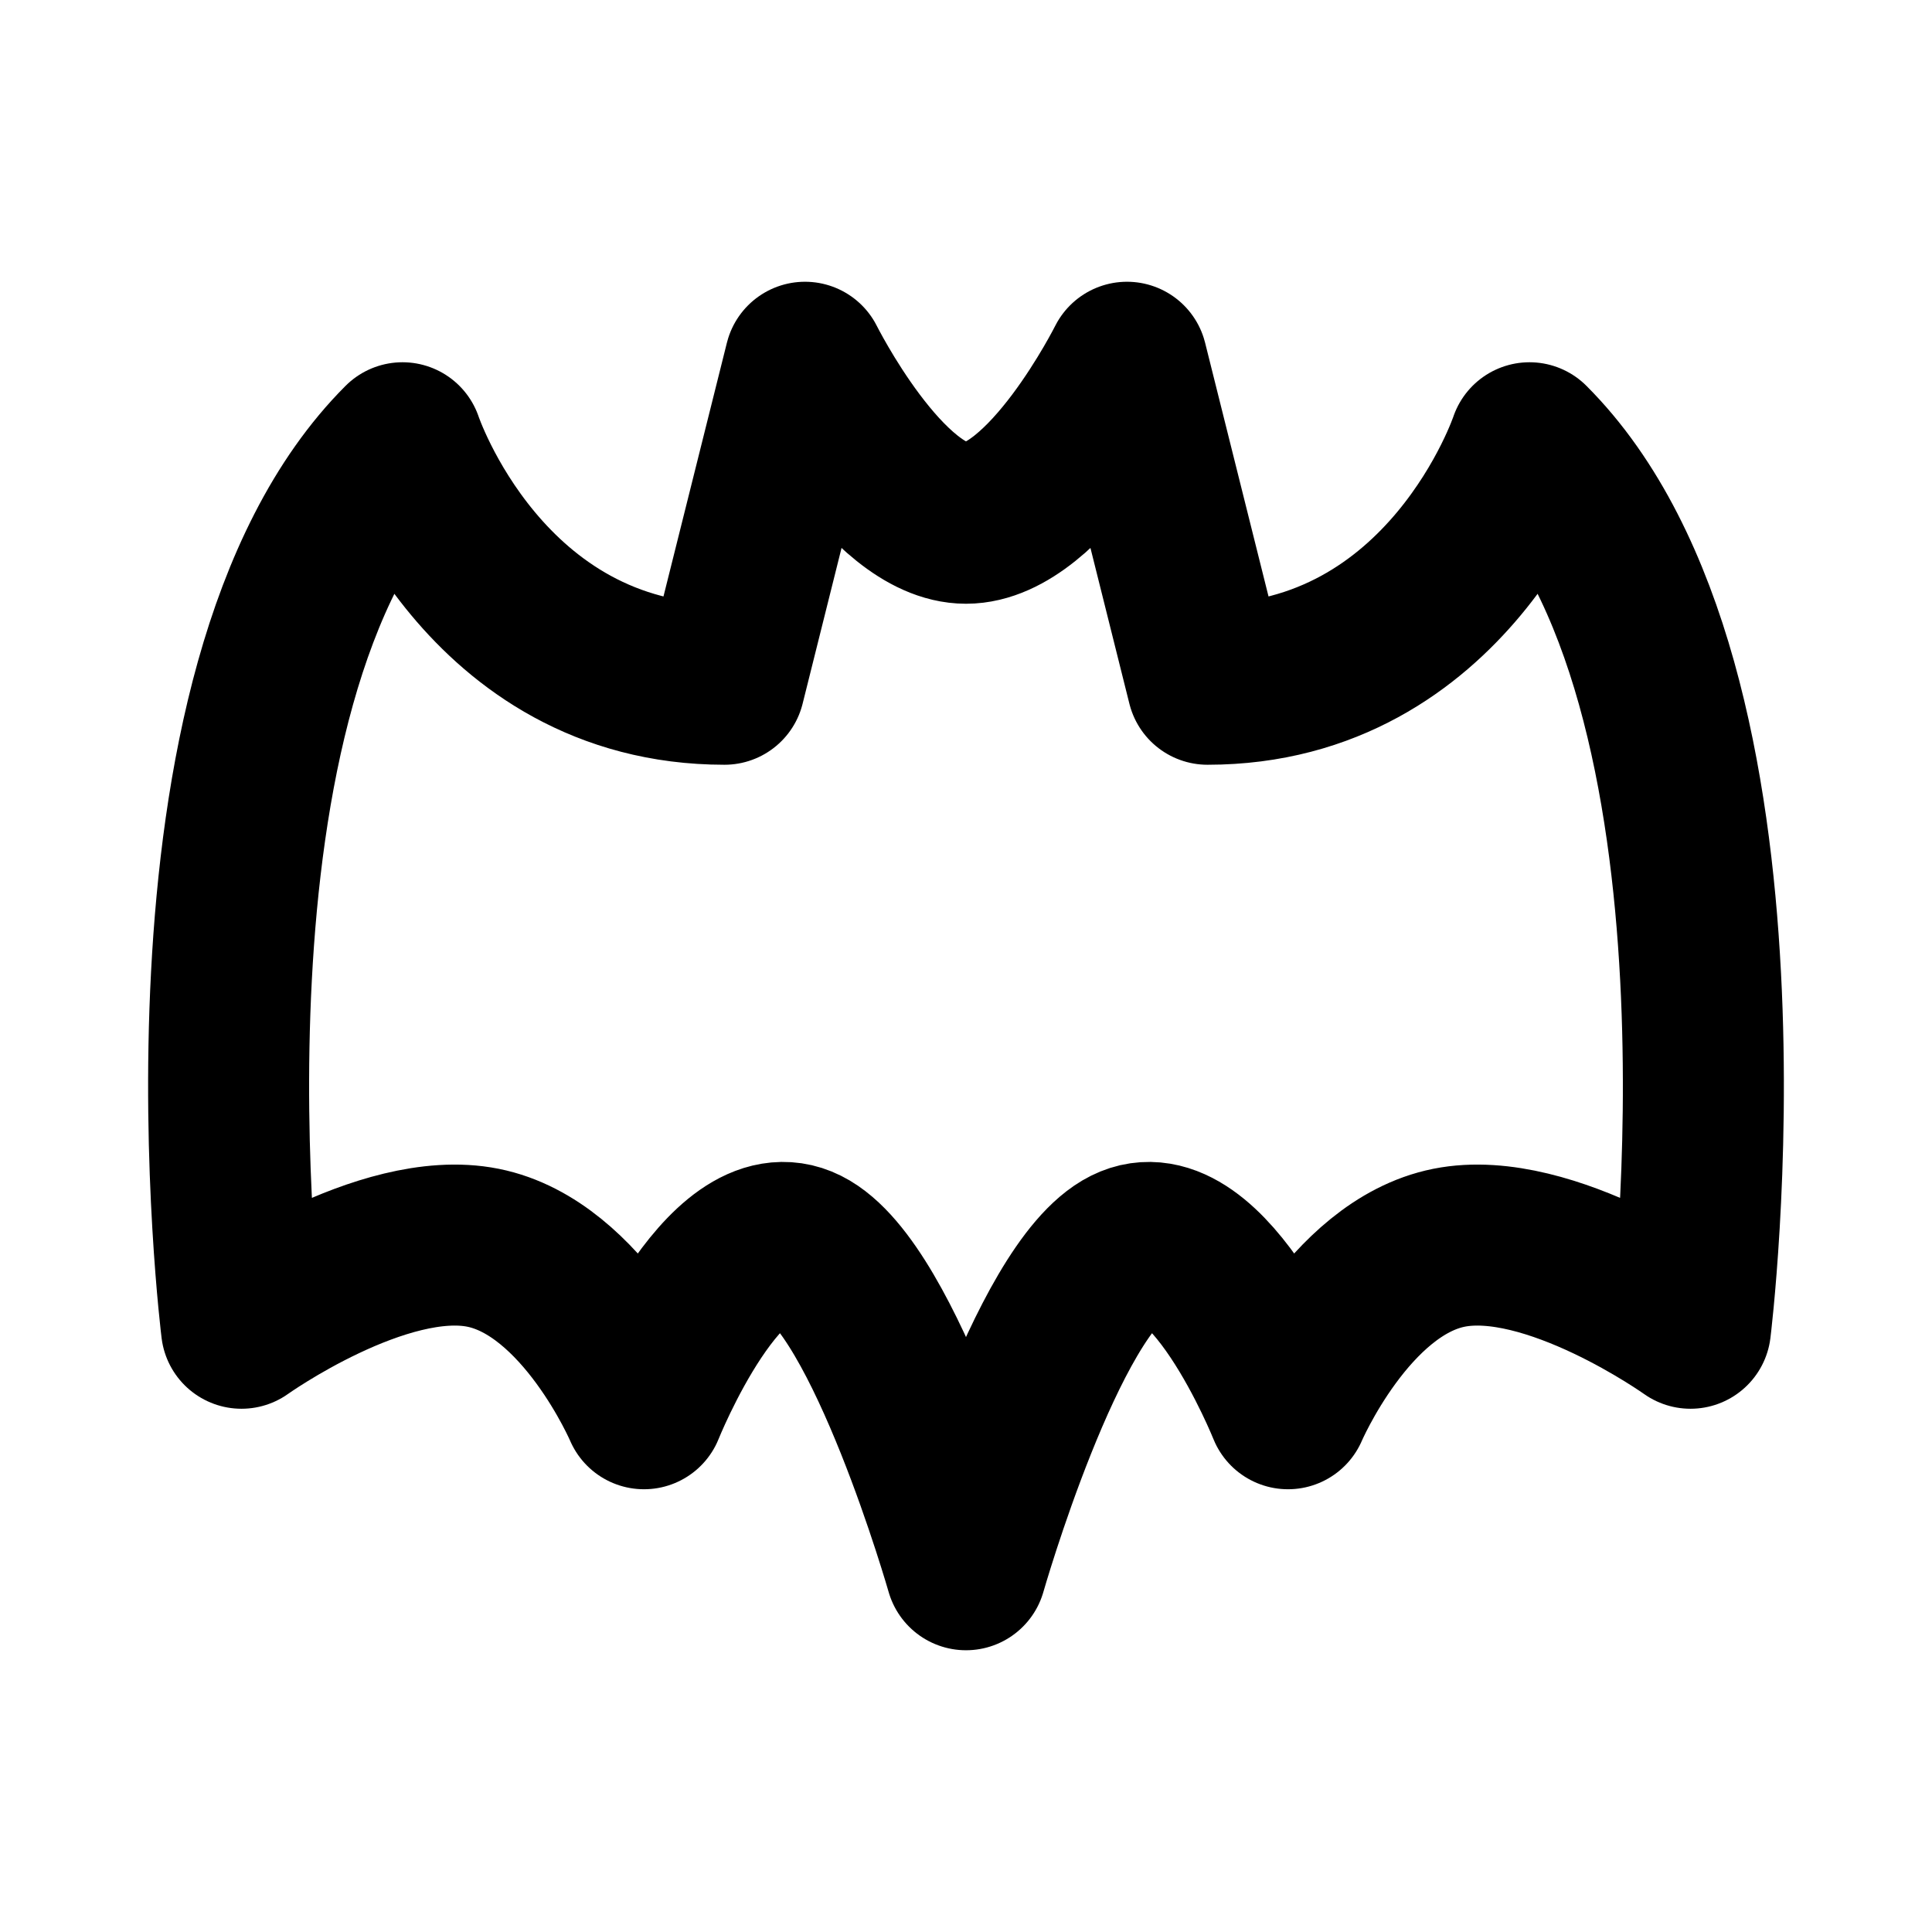
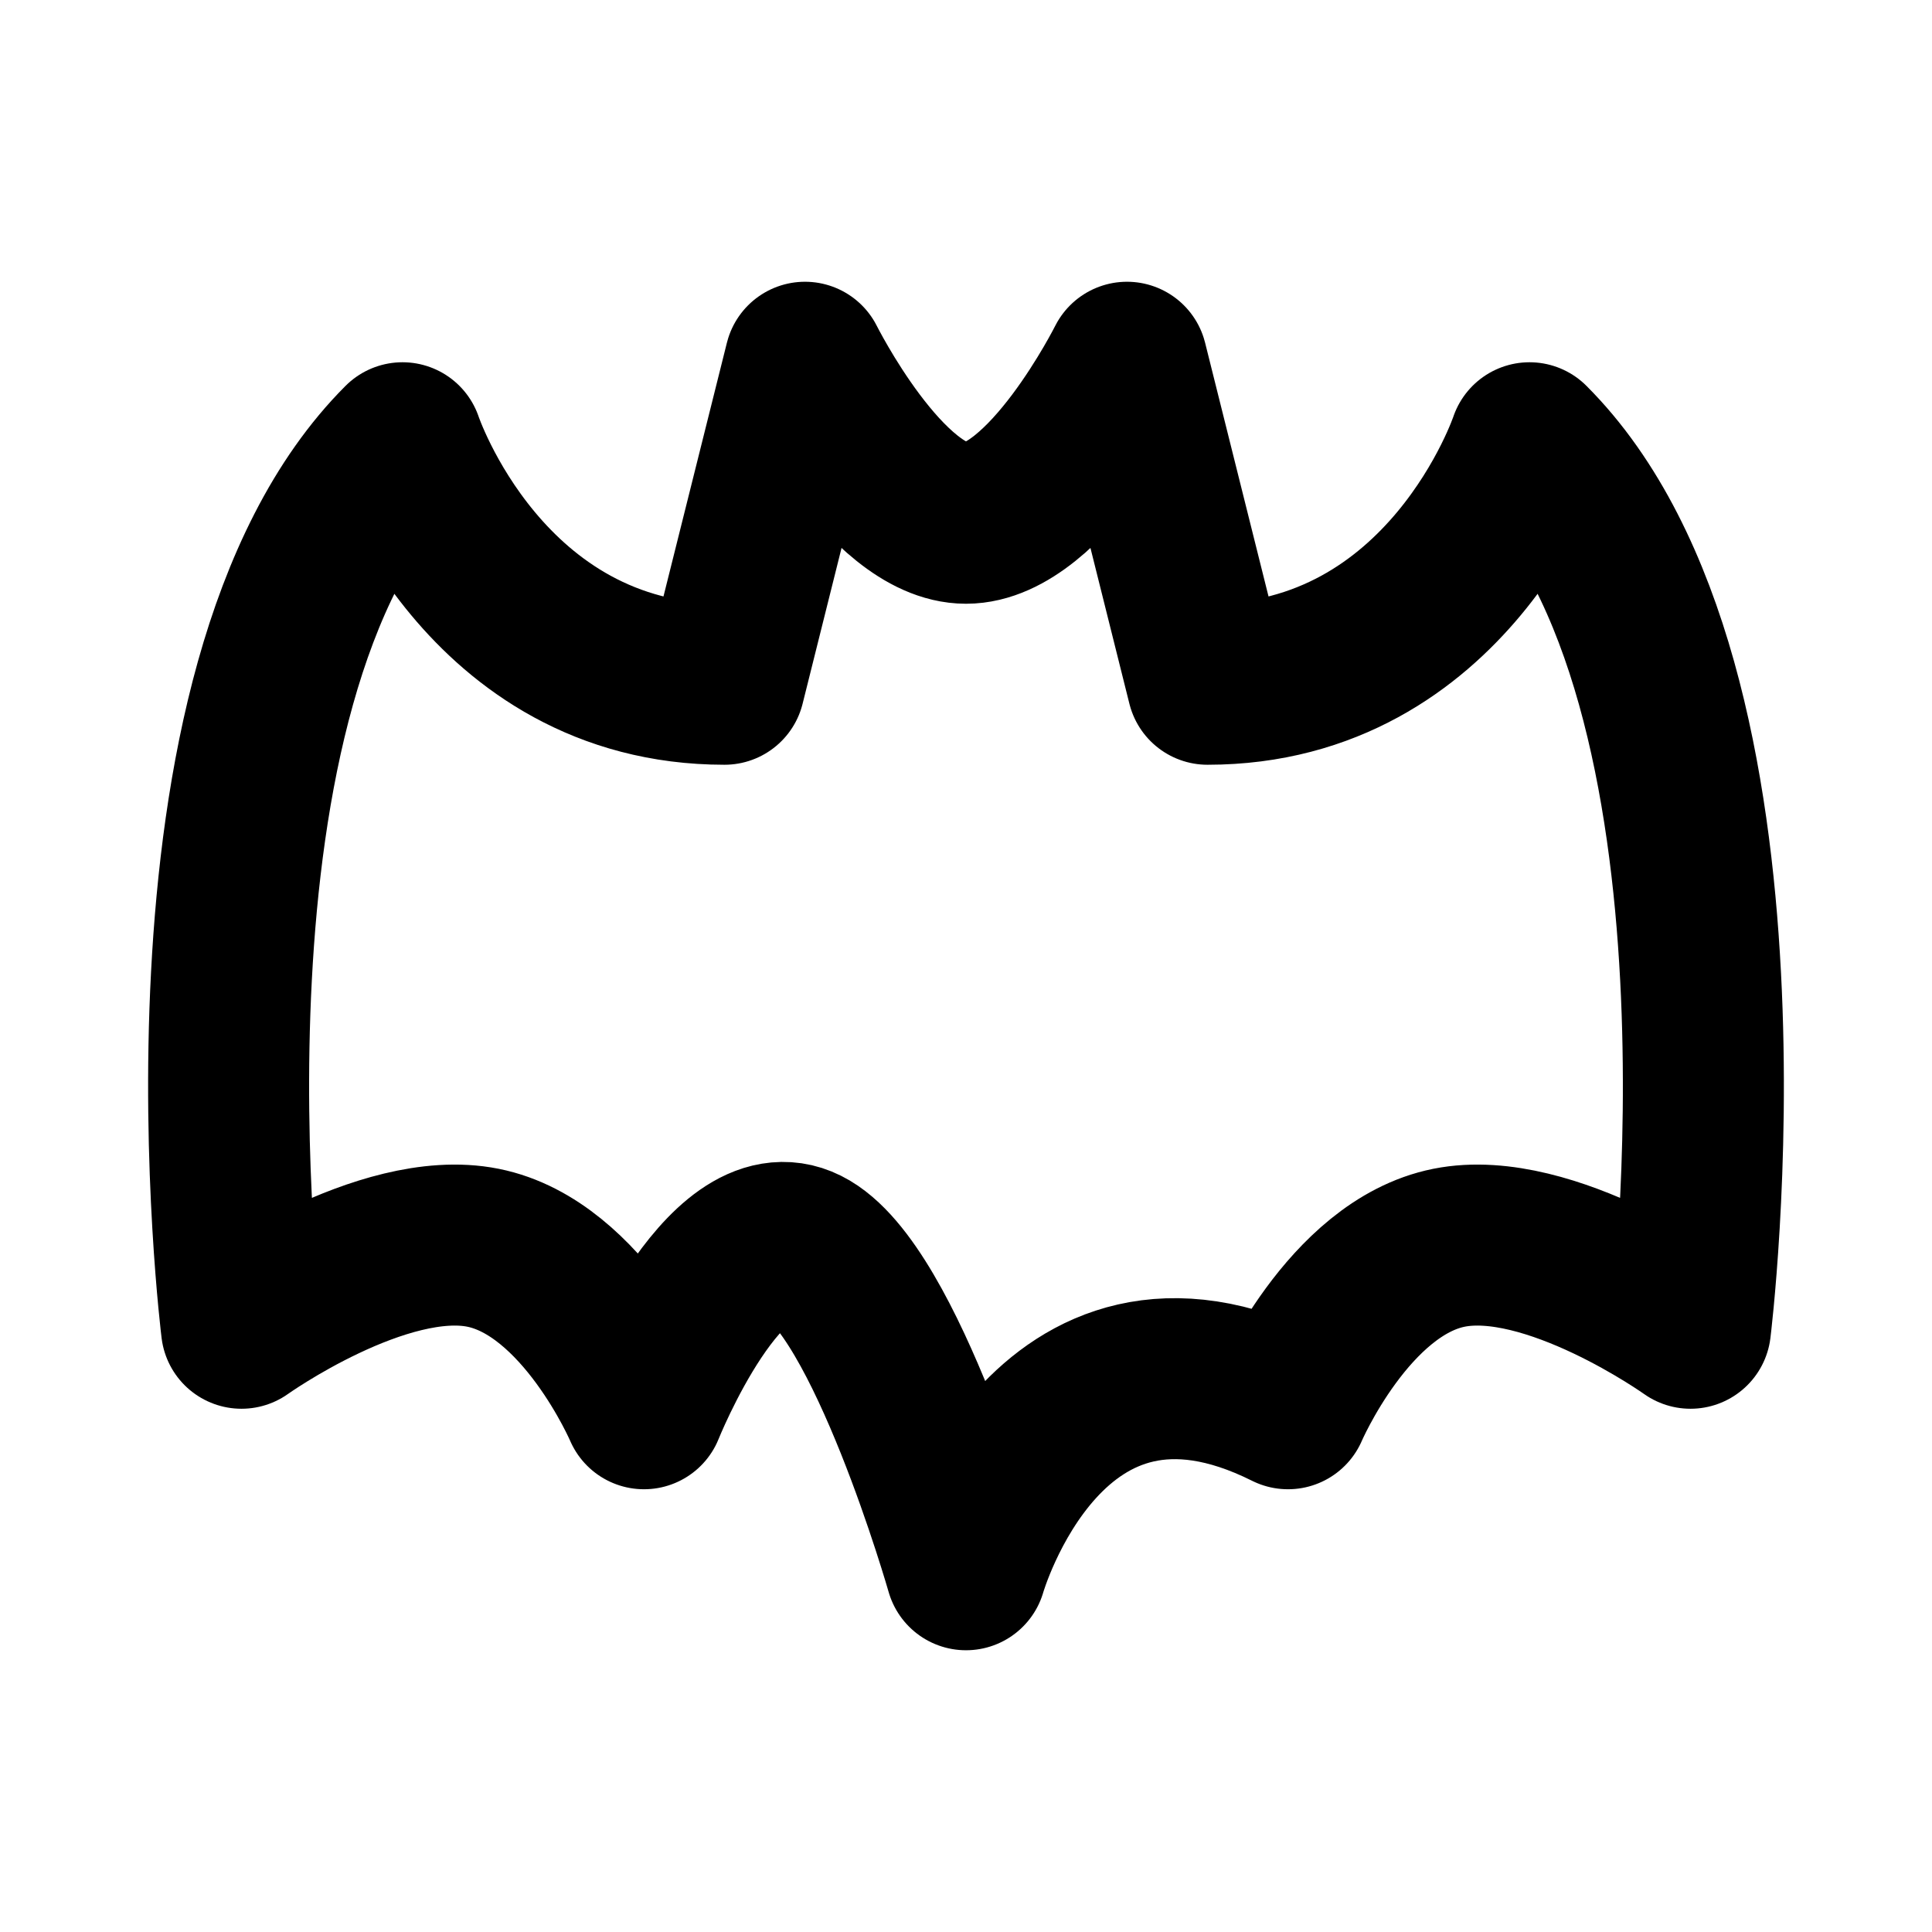
<svg xmlns="http://www.w3.org/2000/svg" viewBox="0 0 24 24" width="1em" height="1em">
-   <path fill="none" stroke="currentColor" stroke-linecap="round" stroke-linejoin="round" stroke-width="2" d="M10 4.5C10 4.5 11 6.5 12 6.5C13 6.5 14 4.5 14 4.5L15 8.5C18 8.5 19 5.5 19 5.5C22 8.5 21 16.5 21 16.5C21 16.5 19.25 15.25 18 15.5C16.75 15.75 16 17.5 16 17.5C16 17.5 15 15 14 15.5C13 16 12 19.5 12 19.5C12 19.5 11 16 10 15.5C9 15 8 17.5 8 17.5C8 17.5 7.25 15.75 6 15.5C4.75 15.25 3 16.5 3 16.5C3 16.5 2 8.5 5 5.5C5 5.5 6 8.5 9 8.5L10 4.5Z" />
+   <path fill="none" stroke="currentColor" stroke-linecap="round" stroke-linejoin="round" stroke-width="2" d="M10 4.5C10 4.5 11 6.5 12 6.5C13 6.5 14 4.5 14 4.5L15 8.5C18 8.5 19 5.5 19 5.5C22 8.5 21 16.5 21 16.5C21 16.5 19.25 15.25 18 15.5C16.75 15.75 16 17.5 16 17.5C13 16 12 19.5 12 19.5C12 19.5 11 16 10 15.5C9 15 8 17.5 8 17.5C8 17.5 7.25 15.75 6 15.5C4.75 15.25 3 16.5 3 16.5C3 16.5 2 8.5 5 5.5C5 5.5 6 8.5 9 8.5L10 4.5Z" />
</svg>